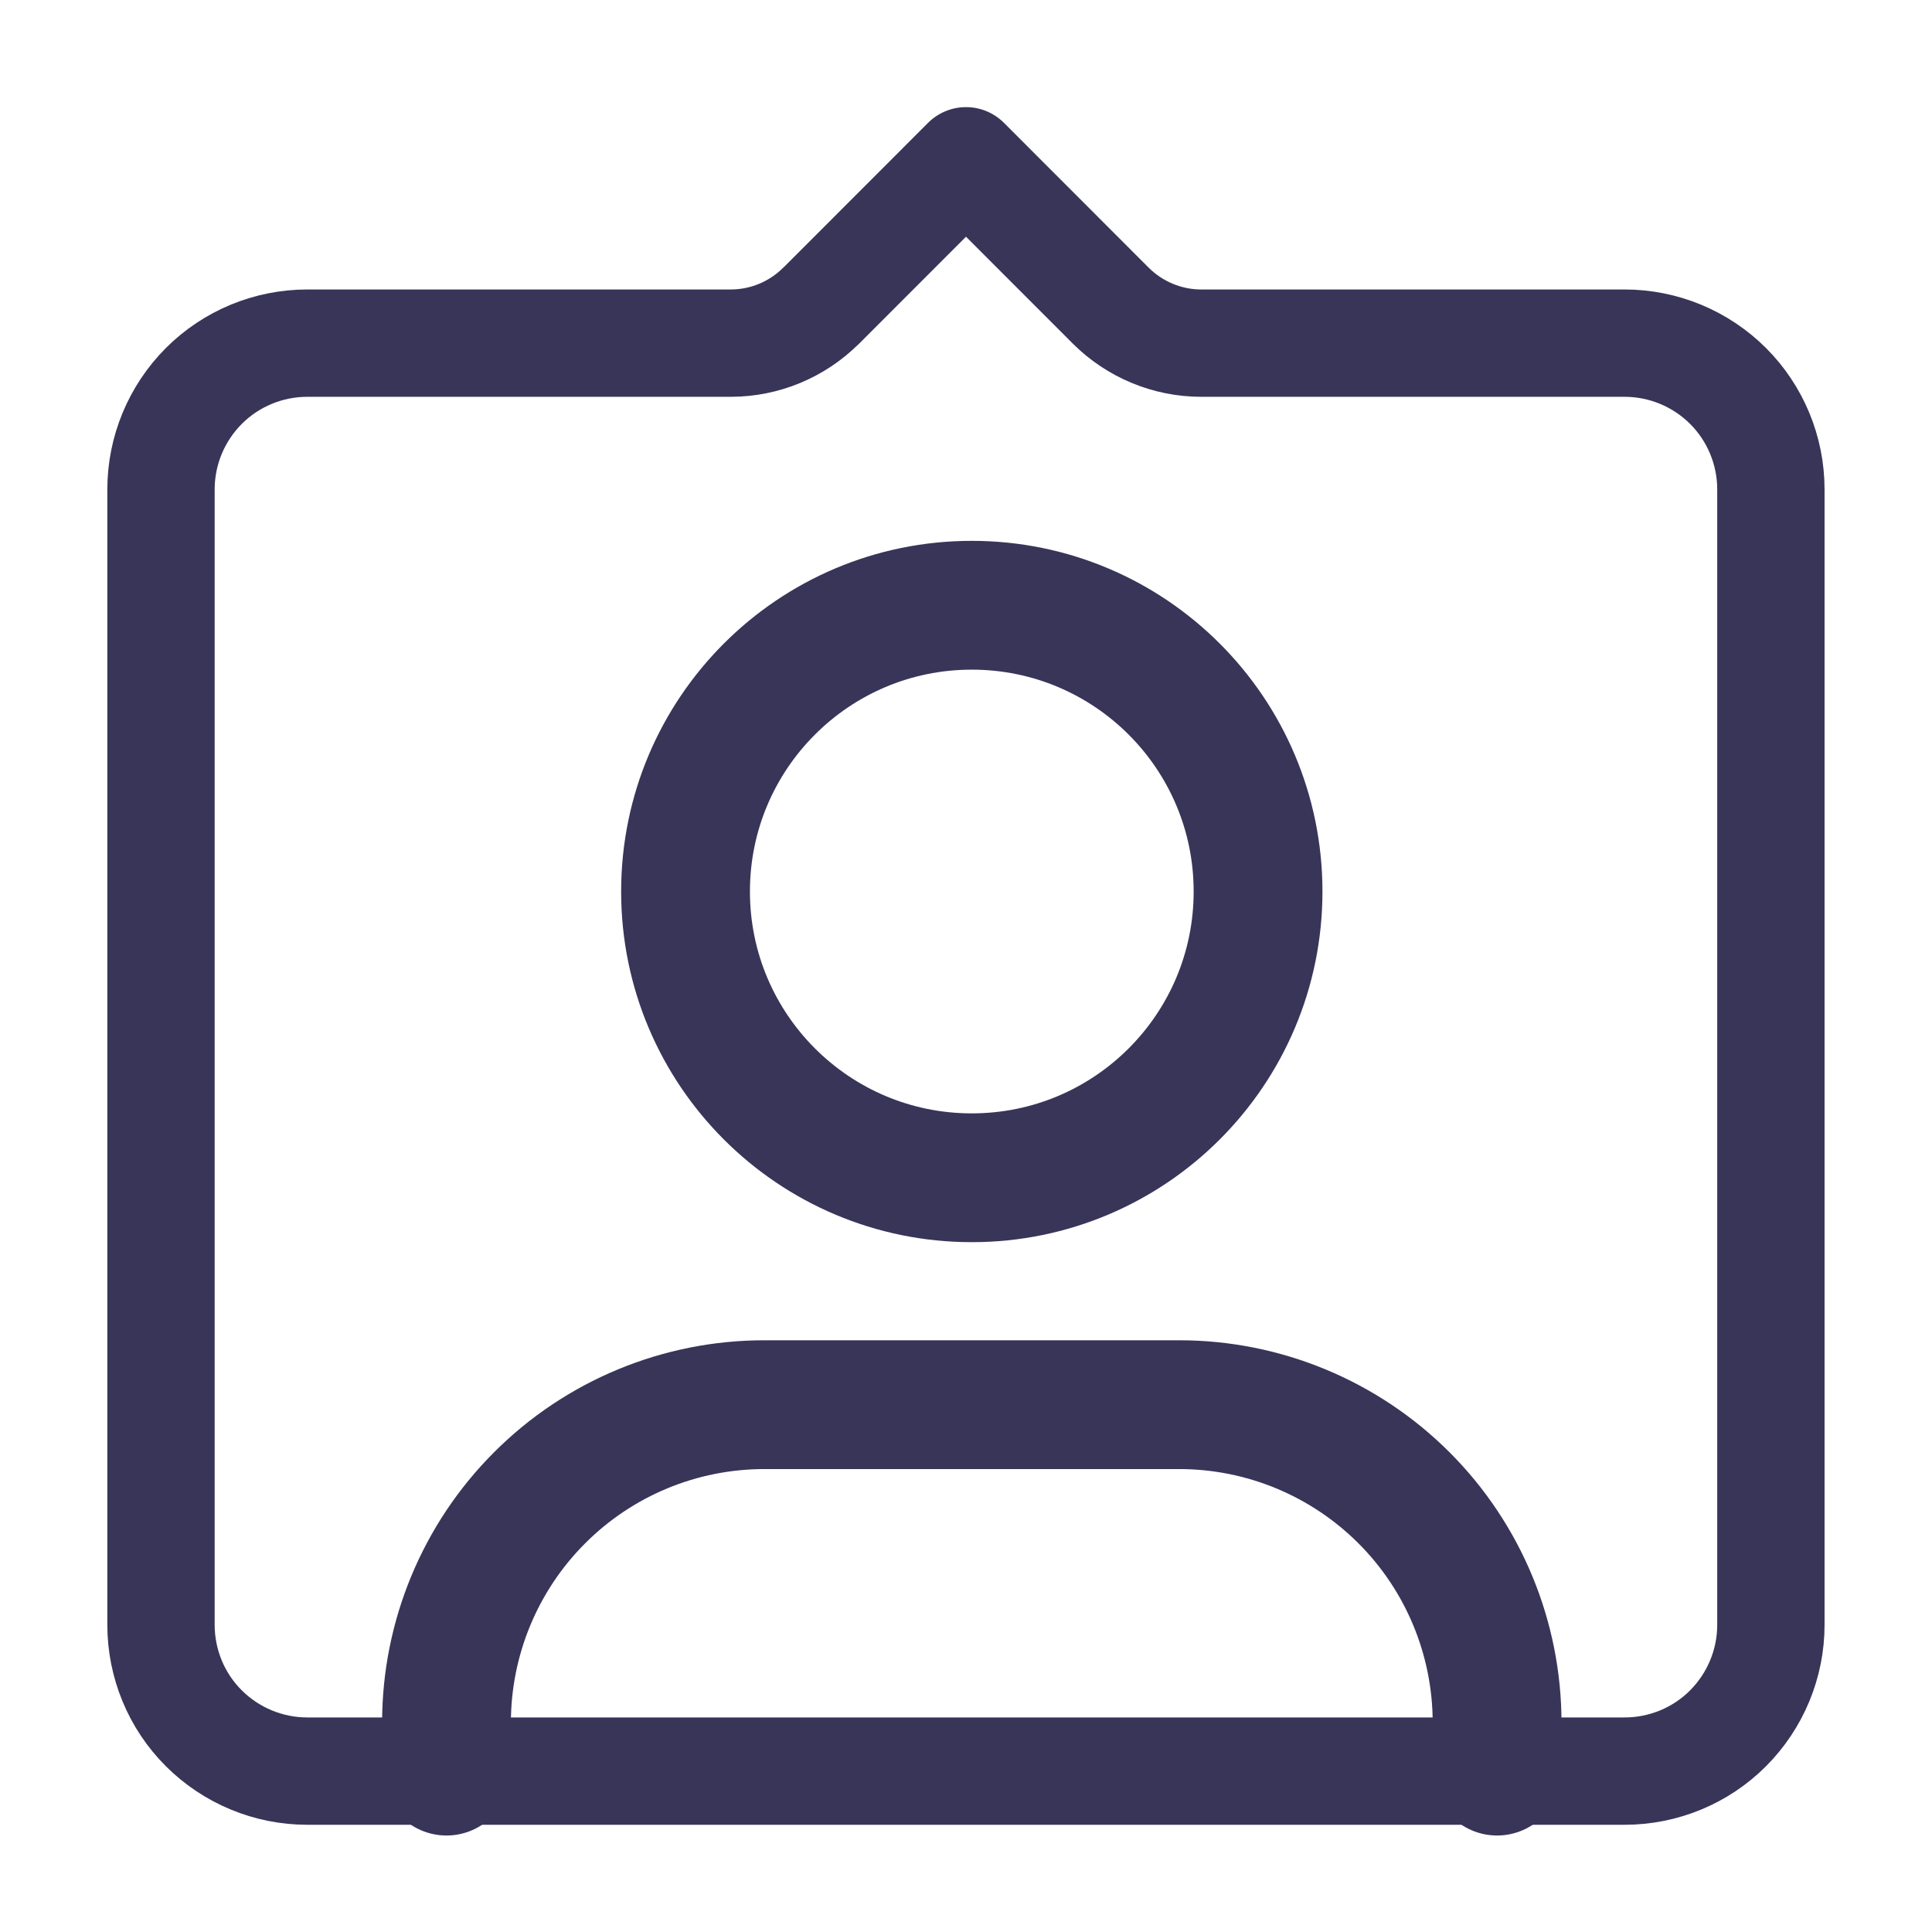
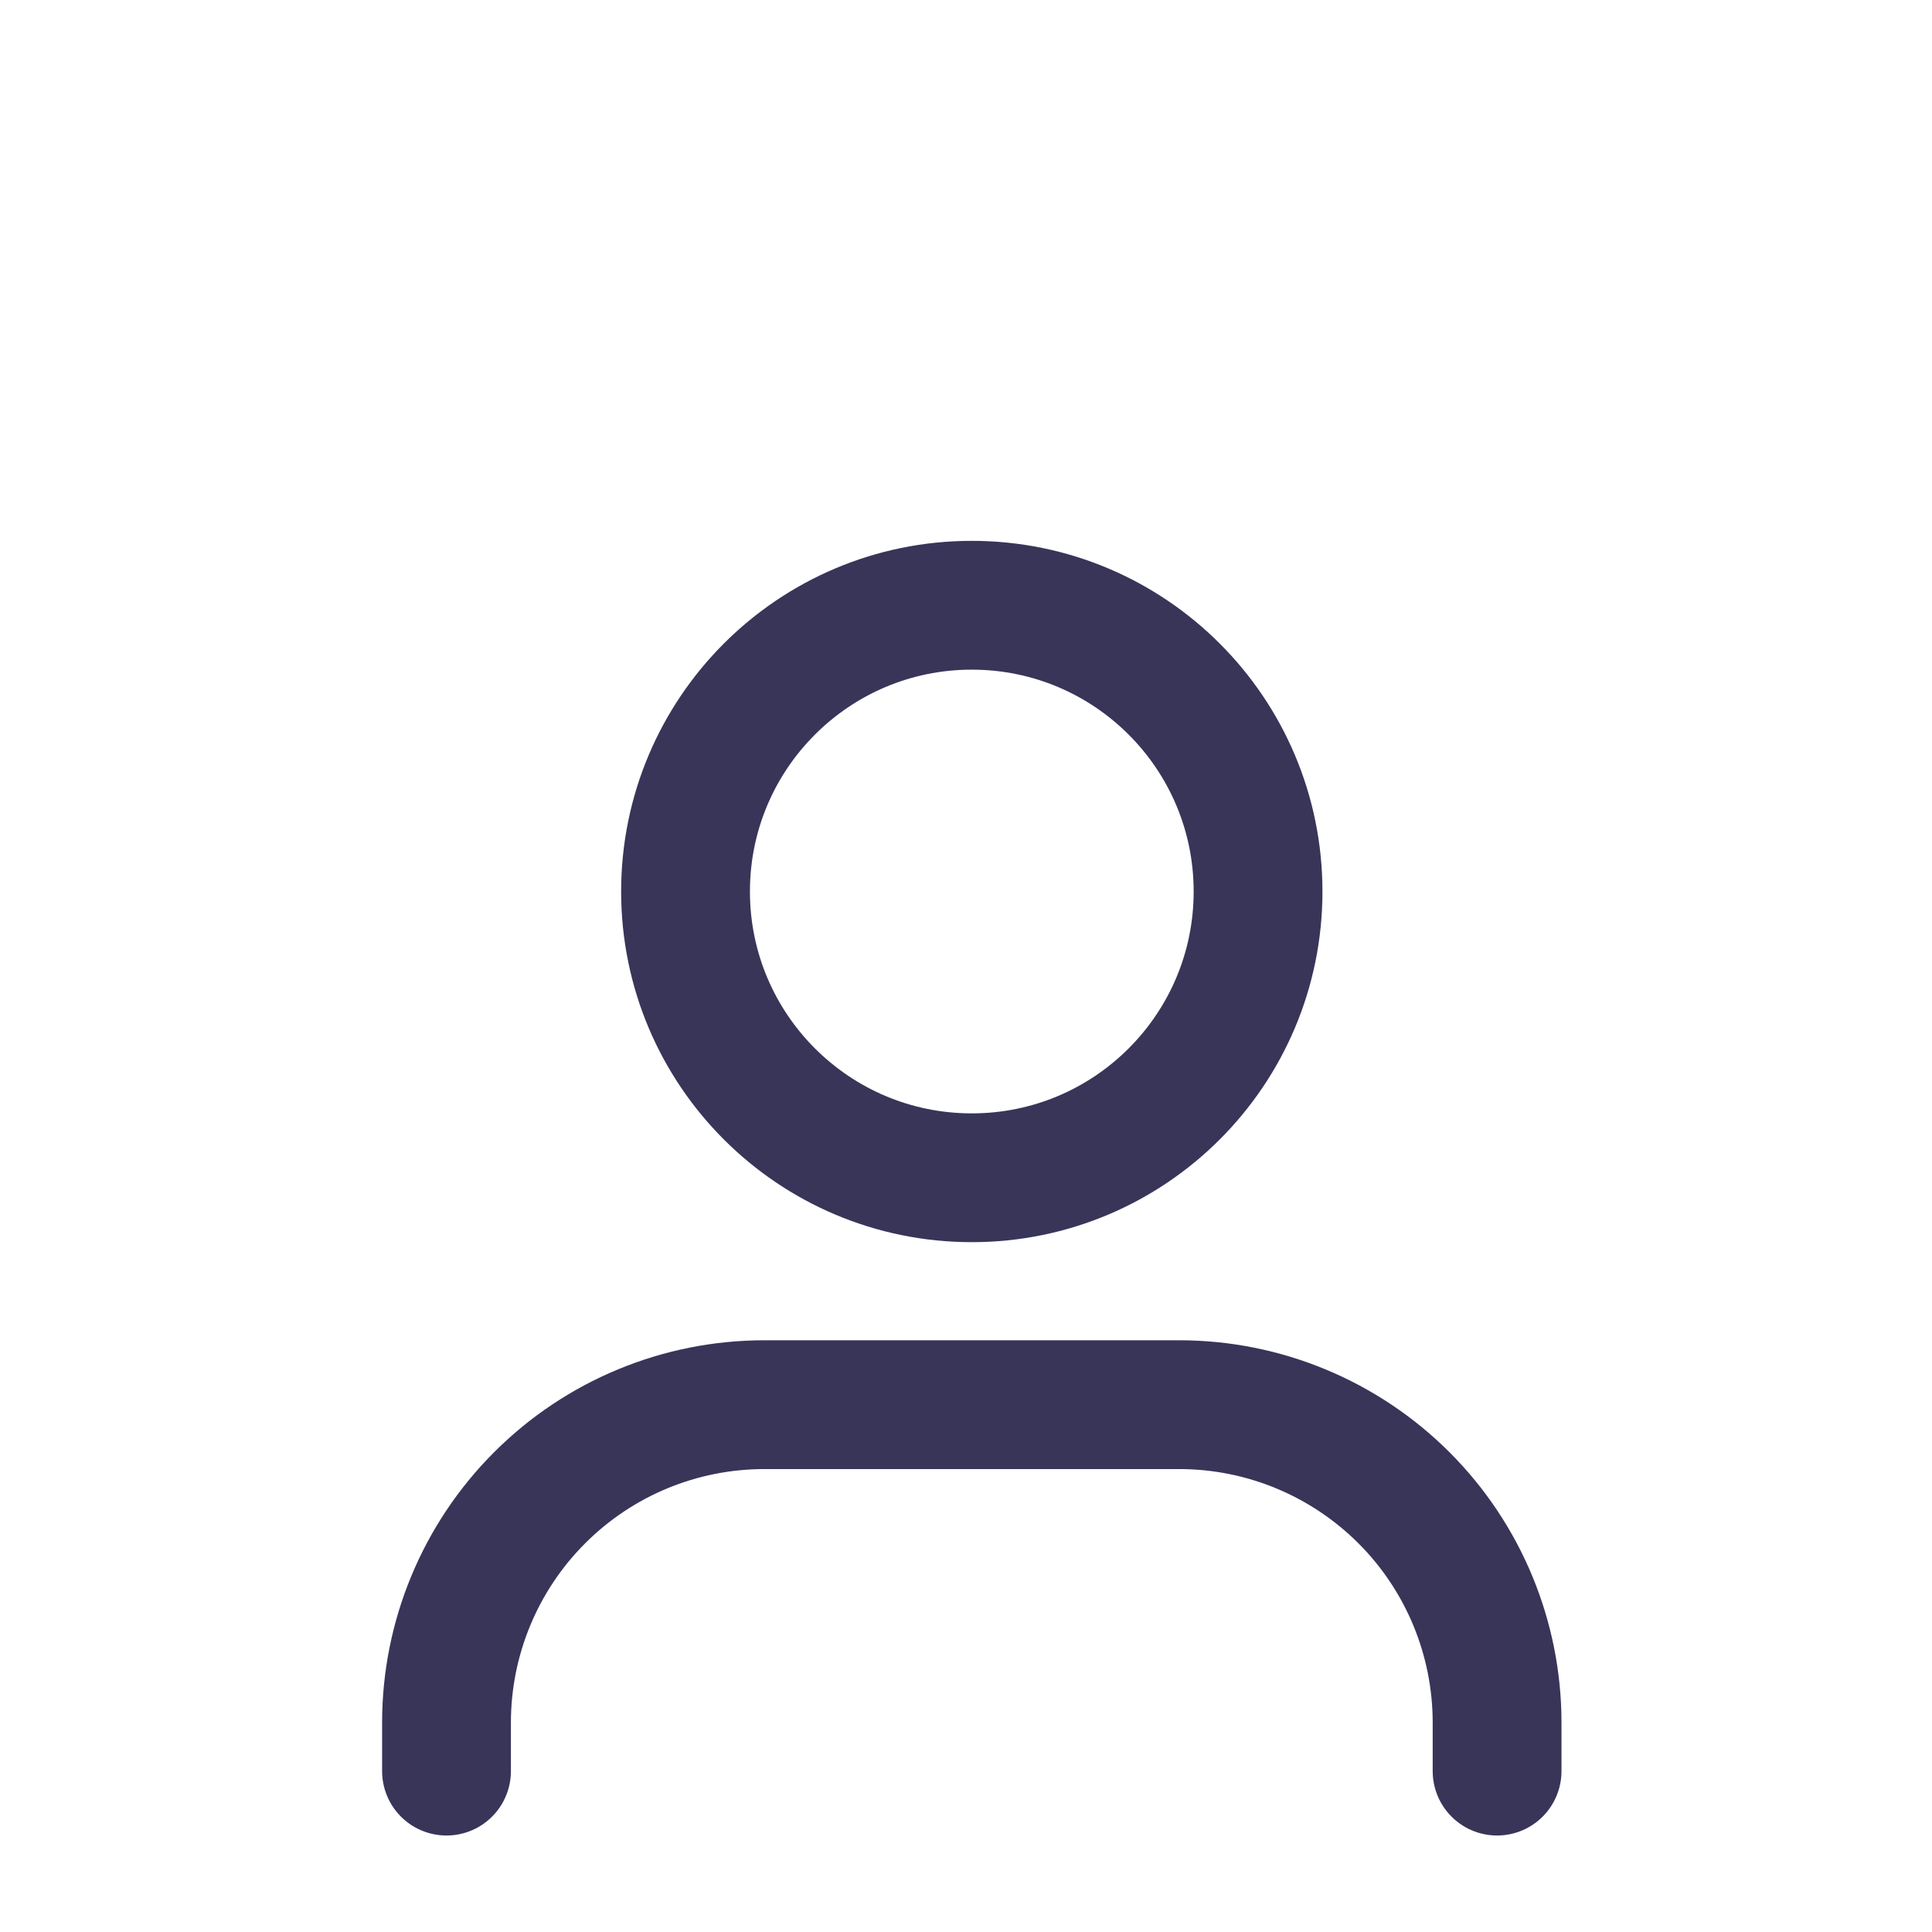
<svg xmlns="http://www.w3.org/2000/svg" fill="none" viewBox="0 0 18 18">
-   <path d="m7.651 2.848 1.349-1.35 1.349 1.35c0.224 0.223 0.527 0.349 0.843 0.349h3.944c0.362 0 0.708 0.144 0.964 0.399 0.256 0.256 0.399 0.603 0.399 0.964v10.578c0 0.362-0.144 0.708-0.399 0.964s-0.603 0.399-0.964 0.399h-12.273c-0.362 0-0.708-0.144-0.964-0.399s-0.399-0.603-0.399-0.964v-10.578c0-0.362 0.144-0.708 0.399-0.964 0.256-0.256 0.603-0.399 0.964-0.399h3.945c0.316-1.2e-4 0.619-0.126 0.842-0.349v0z" stroke="#383559" stroke-linecap="round" stroke-linejoin="round" />
  <path d="m13.948 16.501v-0.452c0-0.785-0.312-1.539-0.867-2.094-0.555-0.555-1.308-0.868-2.094-0.868h-3.866c-0.786 0-1.539 0.312-2.094 0.868-0.555 0.555-0.867 1.309-0.867 2.094v0.452" stroke="#383559" stroke-linecap="round" stroke-linejoin="round" stroke-width="1.2" />
  <path d="m9.054 10.973c1.473 0 2.667-1.194 2.667-2.667s-1.194-2.667-2.667-2.667c-1.473 0-2.667 1.194-2.667 2.667s1.194 2.667 2.667 2.667z" stroke="#383559" stroke-linecap="round" stroke-linejoin="round" stroke-width="1.2" />
</svg>